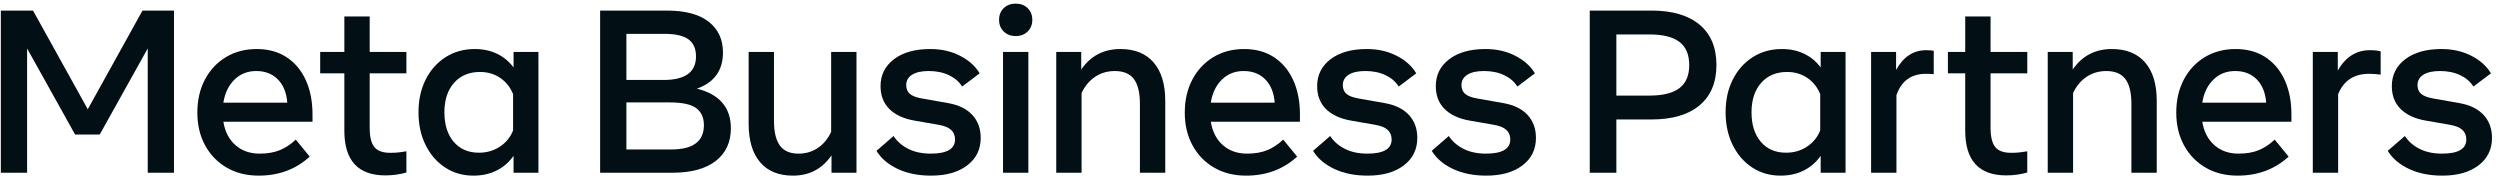
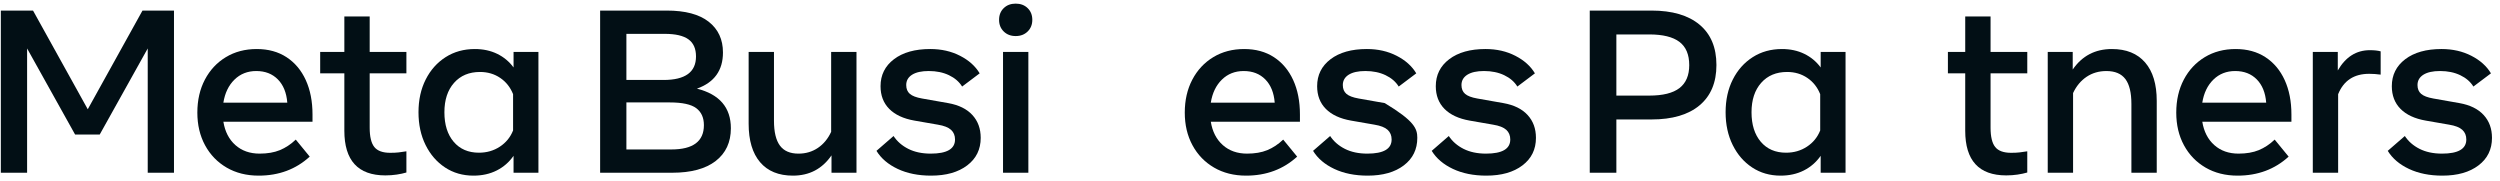
<svg xmlns="http://www.w3.org/2000/svg" width="276" height="20" viewBox="0 0 276 20" fill="none">
  <path d="M0.092 1.167H3.646L9.689 12.063L15.731 1.167H19.208V19.071H16.309V5.349L11.01 14.851H8.29L2.992 5.349V19.071H0.092V1.167Z" fill="#020F15" />
  <path d="M28.561 19.39C27.218 19.39 26.038 19.093 25.02 18.501C24.002 17.909 23.209 17.088 22.64 16.04C22.072 14.991 21.787 13.789 21.787 12.433C21.787 11.061 22.065 9.846 22.621 8.789C23.177 7.732 23.949 6.905 24.937 6.308C25.925 5.711 27.06 5.413 28.343 5.413C29.617 5.413 30.714 5.713 31.634 6.314C32.553 6.915 33.261 7.757 33.757 8.84C34.253 9.922 34.501 11.193 34.501 12.65V13.443H24.661C24.84 14.534 25.283 15.393 25.989 16.02C26.695 16.646 27.586 16.96 28.664 16.96C29.528 16.96 30.272 16.832 30.896 16.576C31.52 16.32 32.106 15.932 32.654 15.412L34.193 17.292C32.662 18.691 30.785 19.39 28.561 19.39ZM30.678 8.769C30.07 8.152 29.275 7.842 28.292 7.842C27.334 7.842 26.532 8.158 25.886 8.789C25.24 9.42 24.831 10.268 24.66 11.333H31.717C31.631 10.242 31.285 9.388 30.678 8.769Z" fill="#020F15" />
  <path d="M38.016 8.098H35.348V5.732H38.016V1.819H40.813V5.732H44.867V8.098H40.813V14.095C40.813 15.093 40.984 15.804 41.326 16.23C41.668 16.657 42.254 16.87 43.084 16.87C43.451 16.87 43.764 16.855 44.02 16.825C44.277 16.795 44.559 16.755 44.867 16.704V19.044C44.551 19.137 44.194 19.214 43.796 19.274C43.398 19.333 42.981 19.364 42.545 19.364C39.525 19.364 38.016 17.719 38.016 14.428V8.098H38.016Z" fill="#020F15" />
  <path d="M59.442 19.07H56.696V17.203C56.209 17.902 55.589 18.442 54.836 18.821C54.083 19.2 53.228 19.39 52.27 19.39C51.09 19.39 50.044 19.089 49.133 18.488C48.222 17.887 47.506 17.061 46.984 16.008C46.462 14.955 46.202 13.751 46.202 12.395C46.202 11.031 46.467 9.824 46.998 8.776C47.528 7.727 48.261 6.905 49.198 6.308C50.134 5.711 51.21 5.413 52.425 5.413C53.34 5.413 54.161 5.59 54.888 5.943C55.615 6.297 56.218 6.798 56.697 7.446V5.732H59.442V19.07H59.442ZM56.645 10.4C56.345 9.641 55.873 9.042 55.227 8.604C54.581 8.164 53.835 7.945 52.988 7.945C51.791 7.945 50.837 8.346 50.127 9.147C49.417 9.948 49.062 11.031 49.062 12.395C49.062 13.768 49.404 14.854 50.088 15.656C50.773 16.457 51.7 16.858 52.873 16.858C53.736 16.858 54.506 16.637 55.182 16.193C55.857 15.75 56.345 15.153 56.644 14.403V10.4H56.645Z" fill="#020F15" />
  <path d="M66.254 1.167H73.606C75.65 1.167 77.195 1.579 78.243 2.401C79.291 3.224 79.815 4.356 79.815 5.796C79.815 7.774 78.857 9.104 76.941 9.786C79.439 10.417 80.688 11.875 80.688 14.16C80.688 15.703 80.13 16.907 79.013 17.773C77.897 18.637 76.296 19.07 74.209 19.07H66.254V1.167ZM73.259 8.828C75.645 8.828 76.839 7.963 76.839 6.232C76.839 5.371 76.559 4.74 75.998 4.339C75.438 3.939 74.572 3.738 73.4 3.738H69.154V8.828H73.259ZM74.119 16.5C76.514 16.5 77.711 15.605 77.711 13.815C77.711 12.988 77.429 12.363 76.864 11.941C76.3 11.519 75.325 11.308 73.939 11.308H69.154V16.5H74.119V16.5Z" fill="#020F15" />
  <path d="M94.556 19.071H91.798V17.152C90.772 18.644 89.352 19.39 87.539 19.39C85.965 19.39 84.757 18.896 83.914 17.907C83.072 16.918 82.65 15.503 82.65 13.661V5.733H85.447V13.329C85.447 14.565 85.665 15.48 86.102 16.072C86.538 16.665 87.222 16.961 88.154 16.961C88.958 16.961 89.672 16.75 90.297 16.328C90.921 15.906 91.408 15.316 91.759 14.557V5.733H94.556V19.071Z" fill="#020F15" />
  <path d="M106.782 18.258C105.79 19.012 104.46 19.39 102.792 19.39C101.381 19.39 100.151 19.142 99.104 18.648C98.056 18.154 97.275 17.489 96.762 16.653L98.648 15.016C99.041 15.613 99.585 16.086 100.278 16.436C100.971 16.785 101.796 16.96 102.754 16.96C104.541 16.96 105.435 16.44 105.435 15.4C105.435 14.957 105.288 14.601 104.993 14.332C104.698 14.063 104.212 13.873 103.536 13.763L100.958 13.315C99.743 13.102 98.815 12.671 98.174 12.023C97.532 11.375 97.212 10.54 97.212 9.517C97.212 8.281 97.706 7.287 98.694 6.537C99.681 5.787 101.017 5.412 102.703 5.412C103.926 5.412 105.022 5.661 105.993 6.16C106.964 6.658 107.684 7.304 108.155 8.097L106.218 9.555C105.892 9.026 105.409 8.609 104.768 8.302C104.126 7.995 103.382 7.841 102.535 7.841C101.74 7.841 101.126 7.978 100.694 8.25C100.262 8.524 100.047 8.903 100.047 9.389C100.047 9.806 100.179 10.13 100.444 10.36C100.709 10.59 101.154 10.761 101.779 10.872L104.678 11.383C105.841 11.588 106.731 12.025 107.347 12.694C107.963 13.363 108.27 14.205 108.27 15.219C108.27 16.492 107.774 17.504 106.782 18.258Z" fill="#020F15" />
  <path d="M110.811 3.475C110.468 3.139 110.298 2.71 110.298 2.19C110.298 1.662 110.469 1.231 110.811 0.899C111.153 0.566 111.593 0.4 112.132 0.4C112.671 0.4 113.112 0.566 113.454 0.899C113.796 1.231 113.967 1.662 113.967 2.19C113.967 2.71 113.796 3.139 113.454 3.475C113.112 3.812 112.671 3.981 112.132 3.981C111.593 3.981 111.153 3.812 110.811 3.475ZM110.734 5.732H113.531V19.07H110.734V5.732Z" fill="#020F15" />
-   <path d="M116.609 5.732H119.367V7.676C120.402 6.167 121.843 5.413 123.691 5.413C125.282 5.413 126.505 5.907 127.361 6.896C128.216 7.885 128.644 9.3 128.644 11.142V19.07H125.847V11.474C125.847 10.23 125.624 9.313 125.18 8.725C124.735 8.137 124.038 7.843 123.088 7.843C122.259 7.843 121.527 8.056 120.894 8.482C120.261 8.908 119.765 9.505 119.406 10.273V19.071H116.609V5.732Z" fill="#020F15" />
  <path d="M137.573 19.39C136.229 19.39 135.049 19.093 134.032 18.501C133.014 17.909 132.22 17.088 131.652 16.04C131.083 14.991 130.799 13.789 130.799 12.433C130.799 11.061 131.077 9.846 131.633 8.789C132.189 7.732 132.961 6.905 133.949 6.308C134.936 5.711 136.072 5.413 137.355 5.413C138.629 5.413 139.726 5.713 140.646 6.314C141.565 6.915 142.273 7.757 142.769 8.84C143.265 9.922 143.513 11.193 143.513 12.65V13.443H133.673C133.852 14.534 134.295 15.393 135.001 16.02C135.706 16.646 136.598 16.96 137.676 16.96C138.539 16.96 139.284 16.832 139.908 16.576C140.532 16.32 141.118 15.932 141.665 15.412L143.205 17.292C141.673 18.691 139.796 19.39 137.573 19.39ZM139.69 8.769C139.082 8.152 138.287 7.842 137.303 7.842C136.345 7.842 135.543 8.158 134.898 8.789C134.252 9.42 133.843 10.268 133.672 11.333H140.728C140.643 10.242 140.297 9.388 139.69 8.769Z" fill="#020F15" />
-   <path d="M154.982 18.258C153.99 19.012 152.66 19.39 150.992 19.39C149.581 19.39 148.351 19.142 147.304 18.648C146.256 18.154 145.475 17.489 144.962 16.653L146.848 15.016C147.241 15.613 147.785 16.086 148.478 16.436C149.171 16.785 149.996 16.96 150.954 16.96C152.742 16.96 153.635 16.44 153.635 15.4C153.635 14.957 153.488 14.601 153.193 14.332C152.898 14.063 152.412 13.873 151.737 13.763L149.158 13.315C147.943 13.102 147.016 12.671 146.374 12.023C145.732 11.375 145.412 10.54 145.412 9.517C145.412 8.281 145.906 7.287 146.894 6.537C147.882 5.787 149.218 5.412 150.903 5.412C152.126 5.412 153.222 5.661 154.193 6.16C155.164 6.658 155.885 7.304 156.355 8.097L154.418 9.555C154.093 9.026 153.609 8.609 152.968 8.302C152.326 7.995 151.582 7.841 150.736 7.841C149.94 7.841 149.326 7.978 148.894 8.25C148.463 8.524 148.247 8.903 148.247 9.389C148.247 9.806 148.379 10.13 148.645 10.36C148.91 10.59 149.355 10.761 149.979 10.872L152.878 11.383C154.041 11.588 154.931 12.025 155.547 12.694C156.163 13.363 156.47 14.205 156.47 15.219C156.47 16.492 155.974 17.504 154.982 18.258Z" fill="#020F15" />
+   <path d="M154.982 18.258C153.99 19.012 152.66 19.39 150.992 19.39C149.581 19.39 148.351 19.142 147.304 18.648C146.256 18.154 145.475 17.489 144.962 16.653L146.848 15.016C147.241 15.613 147.785 16.086 148.478 16.436C149.171 16.785 149.996 16.96 150.954 16.96C152.742 16.96 153.635 16.44 153.635 15.4C153.635 14.957 153.488 14.601 153.193 14.332C152.898 14.063 152.412 13.873 151.737 13.763L149.158 13.315C147.943 13.102 147.016 12.671 146.374 12.023C145.732 11.375 145.412 10.54 145.412 9.517C145.412 8.281 145.906 7.287 146.894 6.537C147.882 5.787 149.218 5.412 150.903 5.412C152.126 5.412 153.222 5.661 154.193 6.16C155.164 6.658 155.885 7.304 156.355 8.097L154.418 9.555C154.093 9.026 153.609 8.609 152.968 8.302C152.326 7.995 151.582 7.841 150.736 7.841C149.94 7.841 149.326 7.978 148.894 8.25C148.463 8.524 148.247 8.903 148.247 9.389C148.247 9.806 148.379 10.13 148.645 10.36C148.91 10.59 149.355 10.761 149.979 10.872L152.878 11.383C156.163 13.363 156.47 14.205 156.47 15.219C156.47 16.492 155.974 17.504 154.982 18.258Z" fill="#020F15" />
  <path d="M168.081 18.258C167.089 19.012 165.759 19.39 164.091 19.39C162.68 19.39 161.45 19.142 160.403 18.648C159.355 18.154 158.575 17.489 158.062 16.653L159.947 15.016C160.341 15.613 160.884 16.086 161.577 16.436C162.27 16.785 163.095 16.96 164.053 16.96C165.841 16.96 166.734 16.44 166.734 15.4C166.734 14.957 166.587 14.601 166.292 14.332C165.997 14.063 165.511 13.873 164.836 13.763L162.257 13.315C161.043 13.102 160.115 12.671 159.473 12.023C158.832 11.375 158.511 10.54 158.511 9.517C158.511 8.281 159.005 7.287 159.993 6.537C160.981 5.787 162.317 5.412 164.002 5.412C165.225 5.412 166.322 5.661 167.292 6.16C168.263 6.658 168.984 7.304 169.454 8.097L167.517 9.555C167.192 9.026 166.708 8.609 166.067 8.302C165.425 7.995 164.681 7.841 163.835 7.841C163.039 7.841 162.425 7.978 161.994 8.25C161.562 8.524 161.346 8.903 161.346 9.389C161.346 9.806 161.478 10.13 161.744 10.36C162.009 10.59 162.454 10.761 163.078 10.872L165.977 11.383C167.14 11.588 168.03 12.025 168.645 12.694C169.262 13.363 169.569 14.205 169.569 15.219C169.57 16.492 169.074 17.504 168.081 18.258Z" fill="#020F15" />
  <path d="M175.51 1.167H182.322C184.615 1.167 186.383 1.685 187.627 2.721C188.872 3.757 189.494 5.242 189.494 7.178C189.494 9.105 188.874 10.588 187.633 11.628C186.393 12.668 184.623 13.188 182.322 13.188H178.447V19.071H175.509V1.167H175.51ZM182.078 10.554C183.583 10.554 184.695 10.277 185.414 9.723C186.132 9.169 186.492 8.325 186.492 7.191C186.492 6.023 186.13 5.166 185.407 4.621C184.684 4.075 183.575 3.802 182.078 3.802H178.447V10.554H182.078Z" fill="#020F15" />
  <path d="M203.747 19.07H201.002V17.203C200.514 17.902 199.894 18.442 199.141 18.821C198.388 19.2 197.533 19.39 196.575 19.39C195.395 19.39 194.35 19.089 193.438 18.488C192.527 17.887 191.811 17.061 191.29 16.008C190.768 14.955 190.507 13.751 190.507 12.395C190.507 11.031 190.772 9.824 191.303 8.776C191.833 7.727 192.567 6.905 193.503 6.308C194.439 5.711 195.515 5.413 196.73 5.413C197.645 5.413 198.466 5.59 199.193 5.943C199.92 6.297 200.523 6.798 201.002 7.446V5.732H203.748V19.07H203.747ZM200.951 10.4C200.651 9.641 200.179 9.042 199.533 8.604C198.887 8.164 198.141 7.945 197.294 7.945C196.096 7.945 195.143 8.346 194.433 9.147C193.723 9.948 193.368 11.031 193.368 12.395C193.368 13.768 193.71 14.854 194.394 15.656C195.078 16.457 196.006 16.858 197.178 16.858C198.042 16.858 198.812 16.637 199.487 16.193C200.163 15.75 200.651 15.153 200.95 14.403V10.4H200.951Z" fill="#020F15" />
-   <path d="M206.57 5.732H209.328V7.727C210.123 6.269 211.235 5.54 212.664 5.54C212.946 5.54 213.22 5.562 213.485 5.604V8.187C213.202 8.162 212.916 8.149 212.625 8.149C211 8.149 209.914 8.933 209.367 10.502V19.07H206.57V5.732Z" fill="#020F15" />
  <path d="M216.961 8.098H215.049V5.732H216.961V1.819H219.758V5.732H223.812V8.098H219.758V14.095C219.758 15.093 219.929 15.804 220.271 16.23C220.613 16.657 221.199 16.87 222.028 16.87C222.396 16.87 222.708 16.855 222.964 16.825C223.221 16.795 223.504 16.755 223.811 16.704V19.044C223.495 19.137 223.138 19.214 222.74 19.274C222.342 19.333 221.925 19.364 221.489 19.364C218.47 19.364 216.96 17.719 216.96 14.428V8.098H216.961Z" fill="#020F15" />
  <path d="M226.07 5.732H228.828V7.676C229.863 6.167 231.304 5.413 233.152 5.413C234.743 5.413 235.965 5.907 236.821 6.896C237.676 7.885 238.104 9.3 238.104 11.142V19.07H235.307V11.474C235.307 10.23 235.085 9.313 234.64 8.725C234.195 8.137 233.498 7.843 232.549 7.843C231.719 7.843 230.988 8.056 230.355 8.482C229.722 8.908 229.226 9.505 228.867 10.273V19.071H226.07V5.732Z" fill="#020F15" />
  <path d="M247.033 19.39C245.689 19.39 244.509 19.093 243.492 18.501C242.474 17.909 241.68 17.088 241.112 16.04C240.543 14.991 240.259 13.789 240.259 12.433C240.259 11.061 240.537 9.846 241.093 8.789C241.649 7.732 242.421 6.905 243.409 6.308C244.396 5.711 245.532 5.413 246.815 5.413C248.089 5.413 249.186 5.713 250.106 6.314C251.025 6.915 251.733 7.757 252.229 8.84C252.725 9.922 252.973 11.193 252.973 12.65V13.443H243.133C243.312 14.534 243.755 15.393 244.461 16.02C245.166 16.646 246.058 16.96 247.136 16.96C247.999 16.96 248.744 16.832 249.368 16.576C249.992 16.32 250.578 15.932 251.125 15.412L252.665 17.292C251.134 18.691 249.256 19.39 247.033 19.39ZM249.15 8.769C248.542 8.152 247.747 7.842 246.763 7.842C245.805 7.842 245.003 8.158 244.358 8.789C243.712 9.42 243.303 10.268 243.132 11.333H250.188C250.103 10.242 249.757 9.388 249.15 8.769Z" fill="#020F15" />
  <path d="M255.333 5.732H258.092V7.778C258.956 6.286 260.136 5.54 261.632 5.54C262.12 5.54 262.518 5.583 262.825 5.669V8.239C262.398 8.179 261.974 8.149 261.555 8.149C259.879 8.149 258.737 8.9 258.13 10.4V19.07H255.333V5.732H255.333Z" fill="#020F15" />
  <path d="M273.628 18.258C272.636 19.012 271.306 19.39 269.638 19.39C268.226 19.39 266.997 19.142 265.949 18.648C264.901 18.154 264.121 17.489 263.608 16.653L265.494 15.016C265.887 15.613 266.43 16.086 267.123 16.436C267.816 16.785 268.641 16.96 269.599 16.96C271.387 16.96 272.281 16.44 272.281 15.4C272.281 14.957 272.133 14.601 271.838 14.332C271.543 14.063 271.058 13.873 270.382 13.763L267.804 13.315C266.589 13.102 265.661 12.671 265.02 12.023C264.378 11.375 264.057 10.54 264.057 9.517C264.057 8.281 264.551 7.287 265.539 6.537C266.527 5.787 267.863 5.412 269.548 5.412C270.771 5.412 271.868 5.661 272.839 6.16C273.81 6.658 274.53 7.304 275.001 8.097L273.063 9.555C272.738 9.026 272.255 8.609 271.613 8.302C270.972 7.995 270.228 7.841 269.381 7.841C268.585 7.841 267.972 7.978 267.54 8.25C267.108 8.524 266.892 8.903 266.892 9.389C266.892 9.806 267.025 10.13 267.29 10.36C267.555 10.59 268 10.761 268.624 10.872L271.524 11.383C272.687 11.588 273.576 12.025 274.192 12.694C274.808 13.363 275.115 14.205 275.115 15.219C275.116 16.492 274.62 17.504 273.628 18.258Z" fill="#020F15" />
</svg>